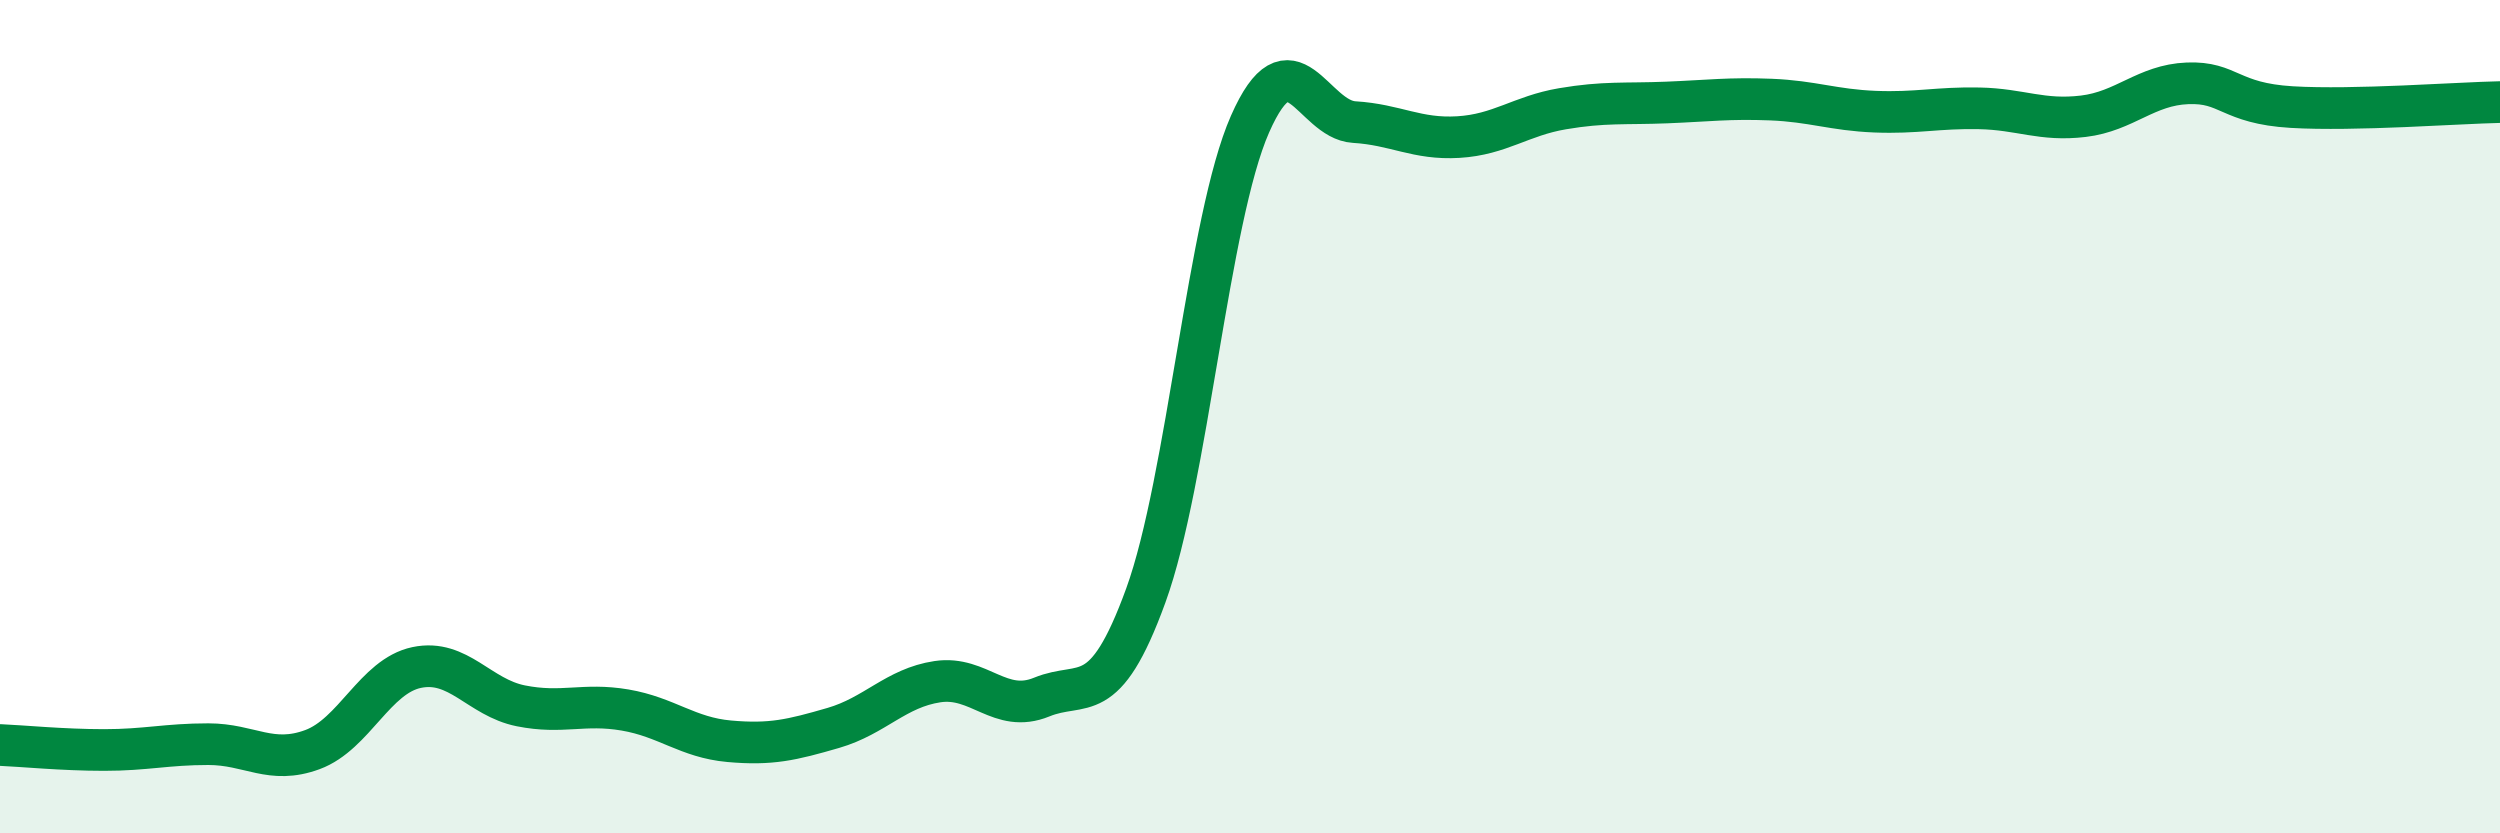
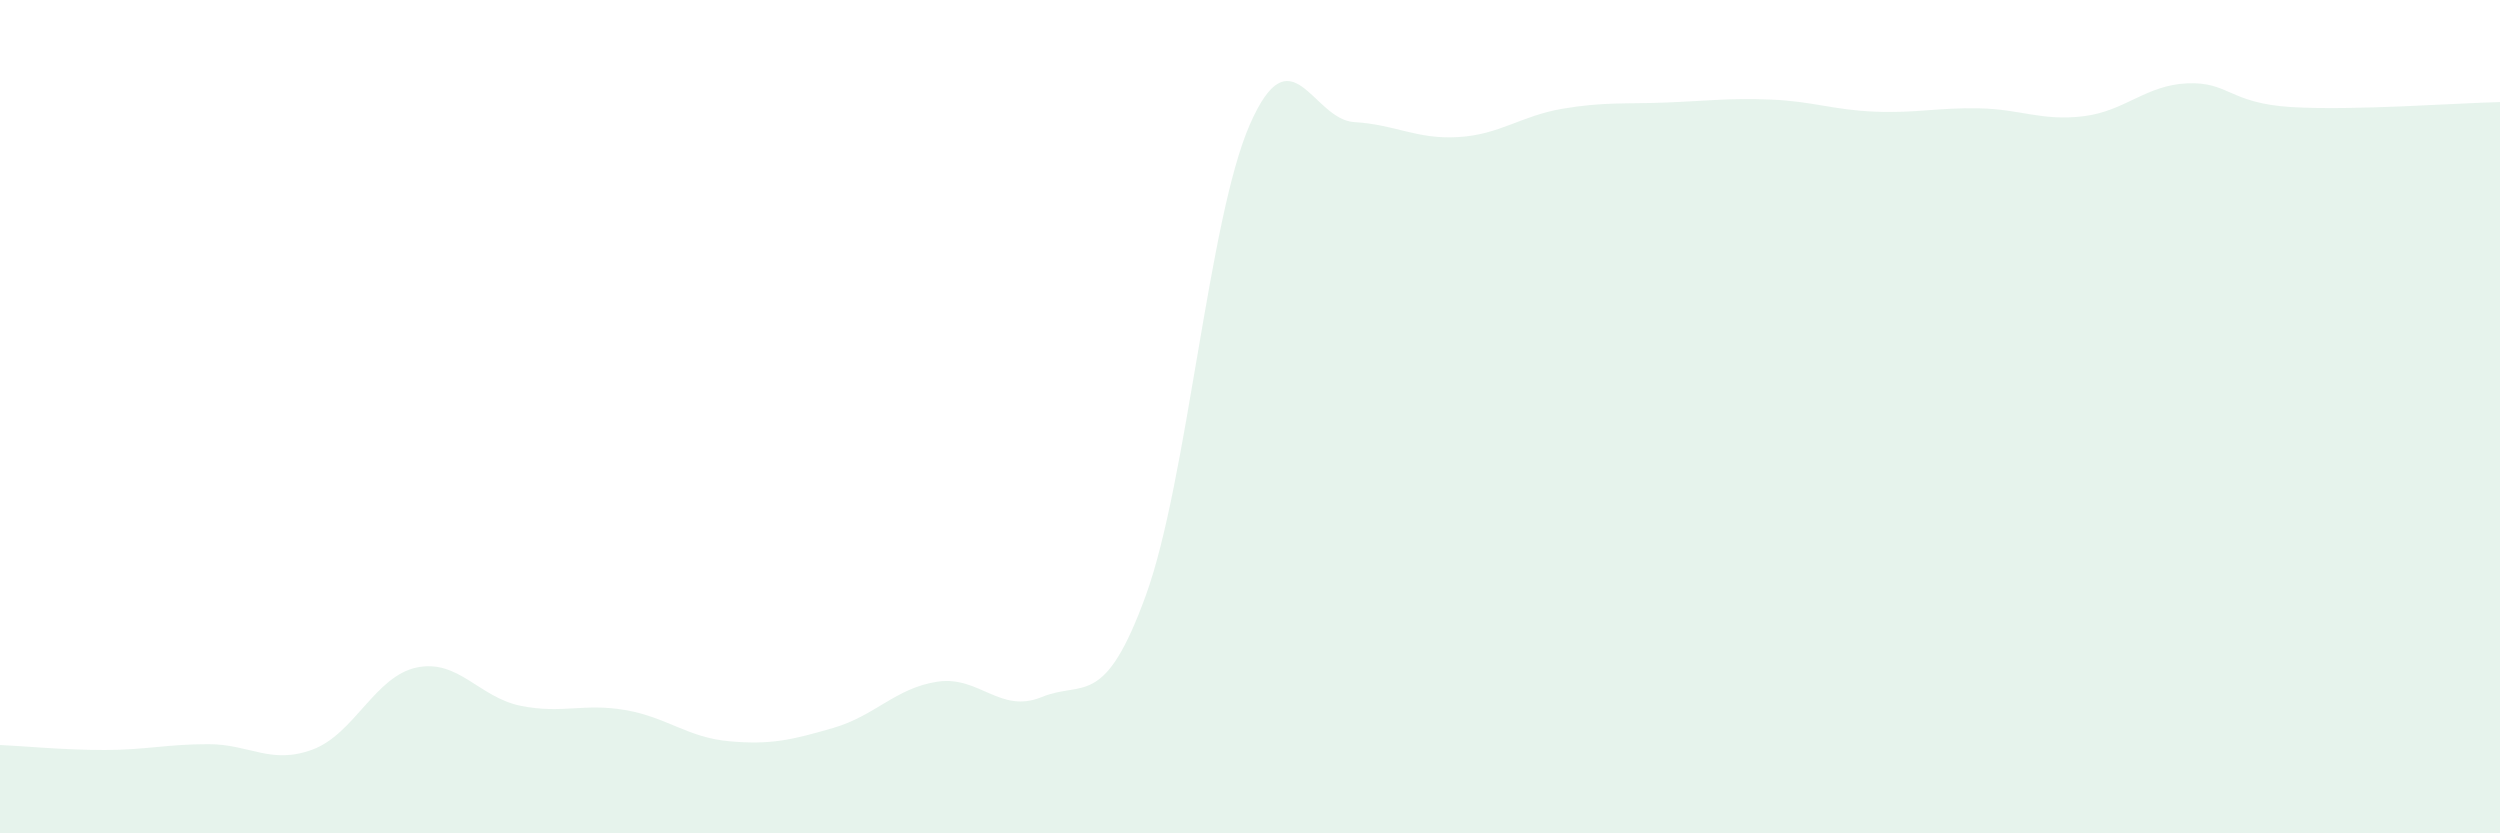
<svg xmlns="http://www.w3.org/2000/svg" width="60" height="20" viewBox="0 0 60 20">
  <path d="M 0,17.88 C 0.5,17.9 1.5,18 2.5,18 C 3.5,18 4,17.86 5,17.86 C 6,17.86 6.5,18.36 7.5,17.99 C 8.5,17.62 9,16.23 10,16.02 C 11,15.81 11.5,16.74 12.5,16.94 C 13.5,17.14 14,16.87 15,17.04 C 16,17.21 16.5,17.7 17.5,17.79 C 18.5,17.88 19,17.76 20,17.47 C 21,17.18 21.5,16.51 22.5,16.36 C 23.5,16.21 24,17.14 25,16.73 C 26,16.32 26.5,17.04 27.5,14.29 C 28.5,11.54 29,5.25 30,2.98 C 31,0.71 31.5,2.87 32.5,2.93 C 33.5,2.99 34,3.35 35,3.29 C 36,3.23 36.5,2.78 37.5,2.61 C 38.5,2.44 39,2.5 40,2.46 C 41,2.42 41.5,2.35 42.5,2.39 C 43.5,2.43 44,2.64 45,2.68 C 46,2.72 46.5,2.58 47.5,2.6 C 48.5,2.62 49,2.91 50,2.79 C 51,2.67 51.5,2.04 52.5,2 C 53.5,1.96 53.5,2.48 55,2.57 C 56.5,2.66 59,2.47 60,2.45L60 20L0 20Z" fill="#008740" opacity="0.1" stroke-linecap="round" stroke-linejoin="round" />
-   <path d="M 0,17.88 C 0.5,17.9 1.5,18 2.5,18 C 3.5,18 4,17.86 5,17.86 C 6,17.86 6.5,18.36 7.5,17.99 C 8.5,17.62 9,16.23 10,16.02 C 11,15.81 11.5,16.74 12.5,16.94 C 13.5,17.14 14,16.87 15,17.04 C 16,17.21 16.5,17.7 17.5,17.79 C 18.5,17.88 19,17.76 20,17.47 C 21,17.18 21.5,16.51 22.5,16.36 C 23.5,16.21 24,17.14 25,16.73 C 26,16.32 26.5,17.04 27.5,14.29 C 28.5,11.54 29,5.25 30,2.98 C 31,0.71 31.5,2.87 32.5,2.93 C 33.5,2.99 34,3.35 35,3.29 C 36,3.23 36.5,2.78 37.5,2.61 C 38.5,2.44 39,2.5 40,2.46 C 41,2.42 41.5,2.35 42.5,2.39 C 43.5,2.43 44,2.64 45,2.68 C 46,2.72 46.5,2.58 47.5,2.6 C 48.5,2.62 49,2.91 50,2.79 C 51,2.67 51.5,2.04 52.5,2 C 53.5,1.96 53.5,2.48 55,2.57 C 56.5,2.66 59,2.47 60,2.45" stroke="#008740" stroke-width="1" fill="none" stroke-linecap="round" stroke-linejoin="round" />
</svg>